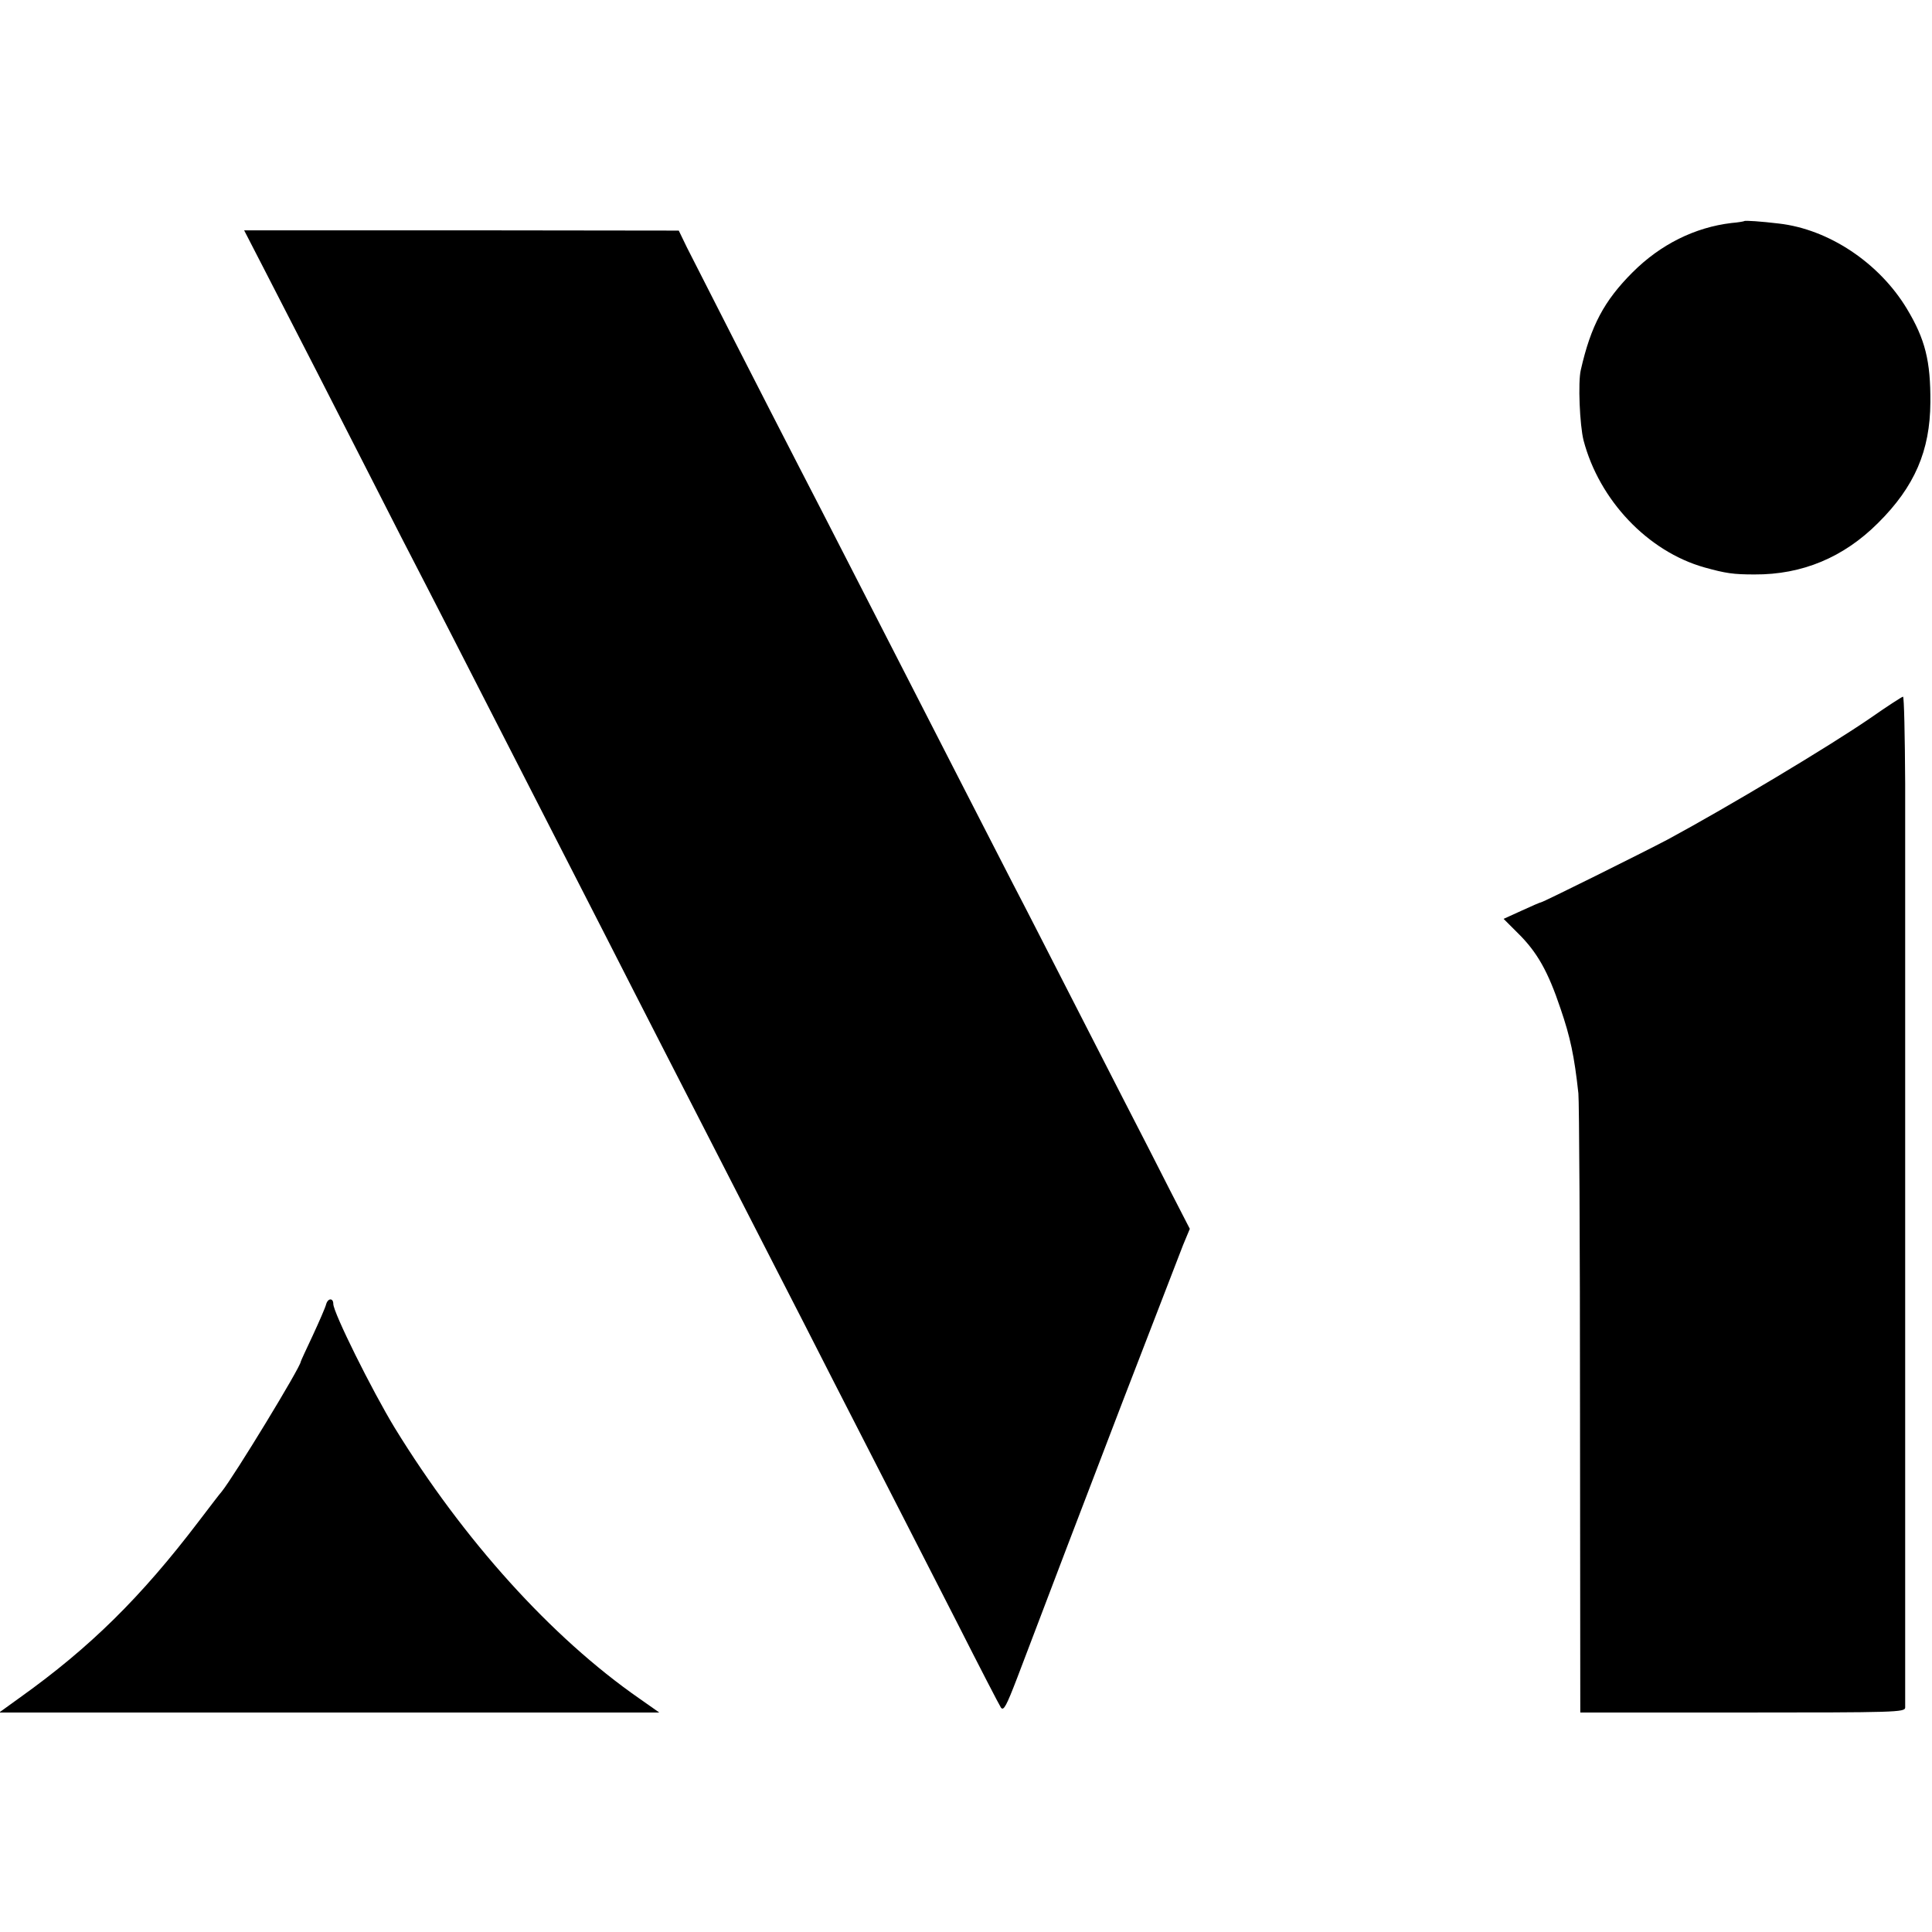
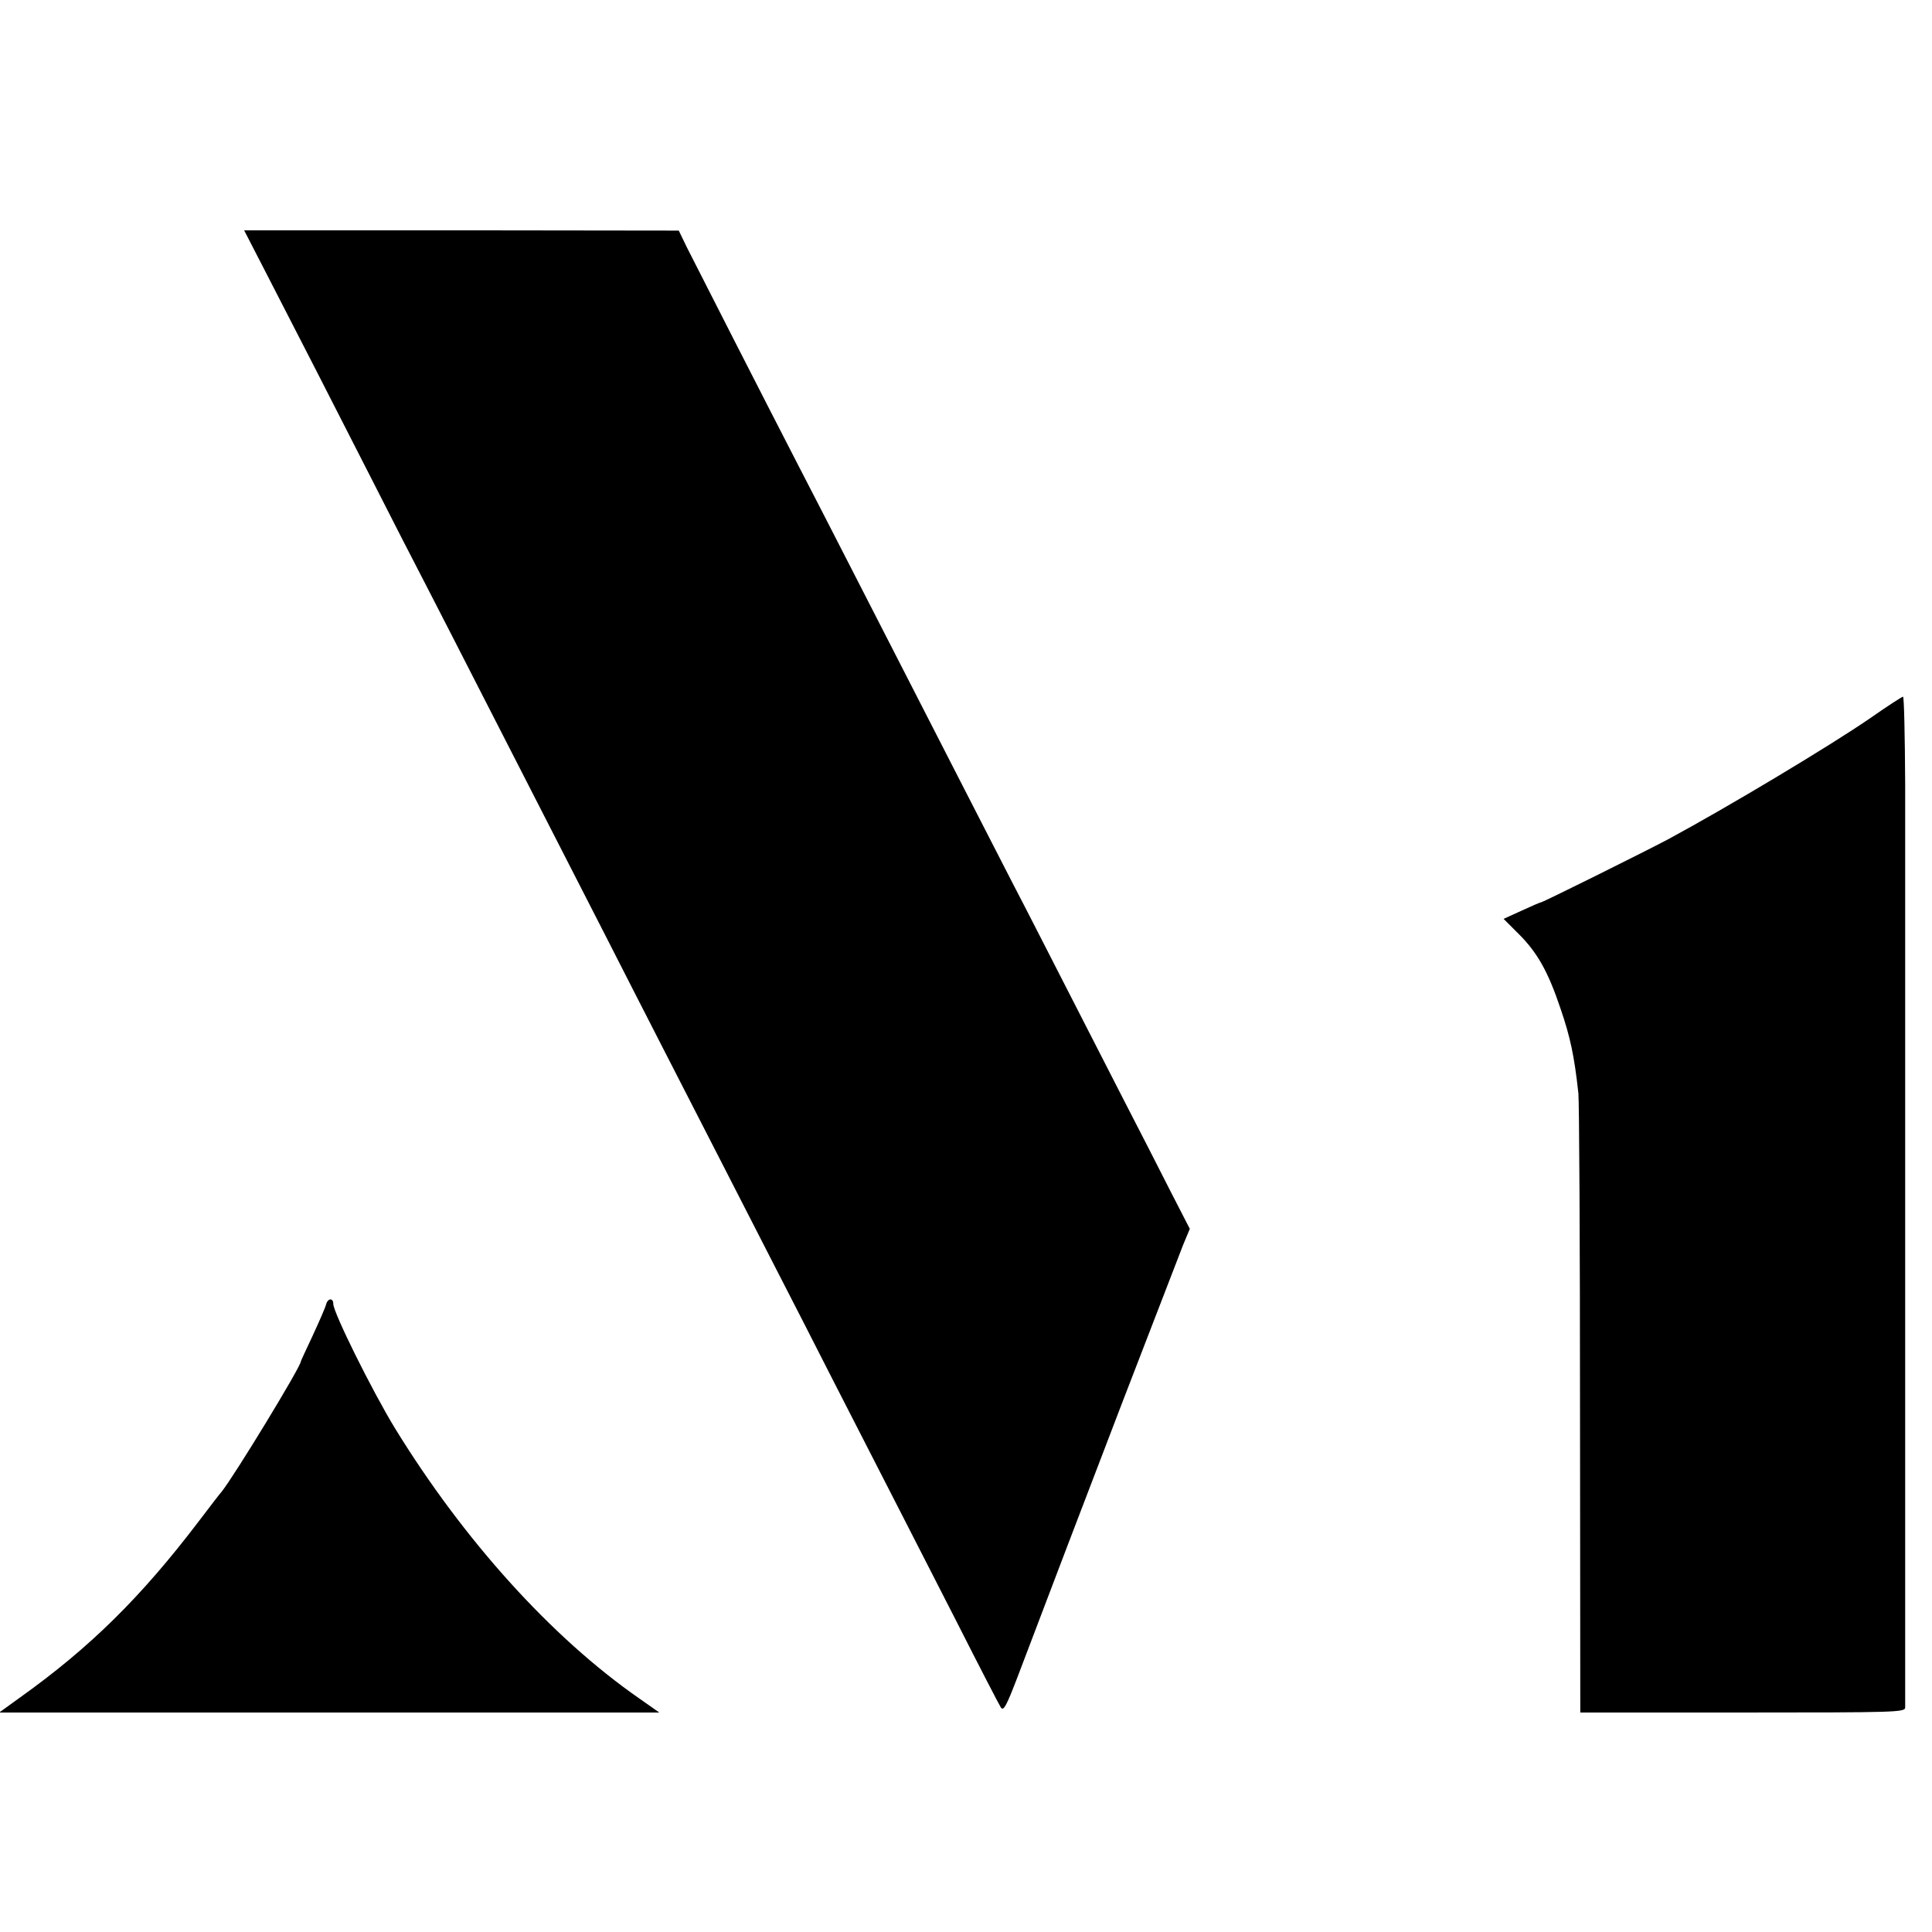
<svg xmlns="http://www.w3.org/2000/svg" version="1.0" width="713pt" height="713pt" viewBox="0 0 713 713" preserveAspectRatio="xMidYMid meet">
  <g transform="translate(0,713) scale(0.1,-0.1)" fill="#000000" stroke="none">
-     <path d="M6437 6314 c-1 -1 -22 -5 -47 -7 -135 -16 -262 -79 -365 -182 -105 -105 -154 -197 -191 -360 -11 -45 -4 -204 10 -260 58 -221 237 -410 446 -469 79 -22 107 -26 185 -26 176 -1 329 63 456 190 135 134 192 267 193 445 1 153 -19 233 -87 346 -102 169 -288 293 -472 314 -67 8 -125 12 -128 9z" />
    <path d="M969 6148 c121 -235 276 -537 401 -783 67 -132 159 -312 205 -400 45 -88 138 -268 205 -400 135 -264 292 -571 453 -885 57 -113 153 -299 212 -415 59 -115 149 -291 200 -390 51 -99 145 -283 210 -410 65 -126 166 -324 225 -440 214 -418 305 -595 453 -885 82 -162 155 -303 161 -312 10 -13 20 6 60 110 150 395 211 555 390 1022 109 283 209 542 222 575 l25 60 -72 140 c-39 77 -117 230 -174 340 -56 110 -153 299 -215 420 -62 121 -147 288 -190 370 -43 83 -130 254 -195 380 -65 127 -159 311 -210 410 -51 99 -143 279 -205 400 -62 121 -143 279 -180 350 -112 217 -382 746 -415 812 l-30 62 -802 1 -802 0 68 -132z" />
    <path d="M6901 4479 c-150 -103 -522 -326 -746 -447 -91 -48 -461 -232 -468 -232 -3 0 -35 -14 -72 -31 l-66 -30 53 -53 c71 -70 111 -141 157 -278 36 -105 51 -175 66 -313 3 -27 6 -553 6 -1168 l1 -1117 599 0 c564 0 599 1 600 18 0 23 0 3000 0 3410 -1 177 -4 322 -8 321 -5 -1 -59 -36 -122 -80z" />
    <path d="M1204 2318 c-3 -13 -26 -65 -50 -117 -24 -51 -44 -94 -44 -96 0 -19 -246 -423 -292 -480 -5 -5 -43 -55 -85 -110 -213 -280 -401 -465 -657 -648 l-79 -57 1218 0 1218 0 -74 52 c-325 226 -649 586 -902 998 -84 138 -227 426 -227 458 0 22 -19 22 -26 0z" />
  </g>
</svg>